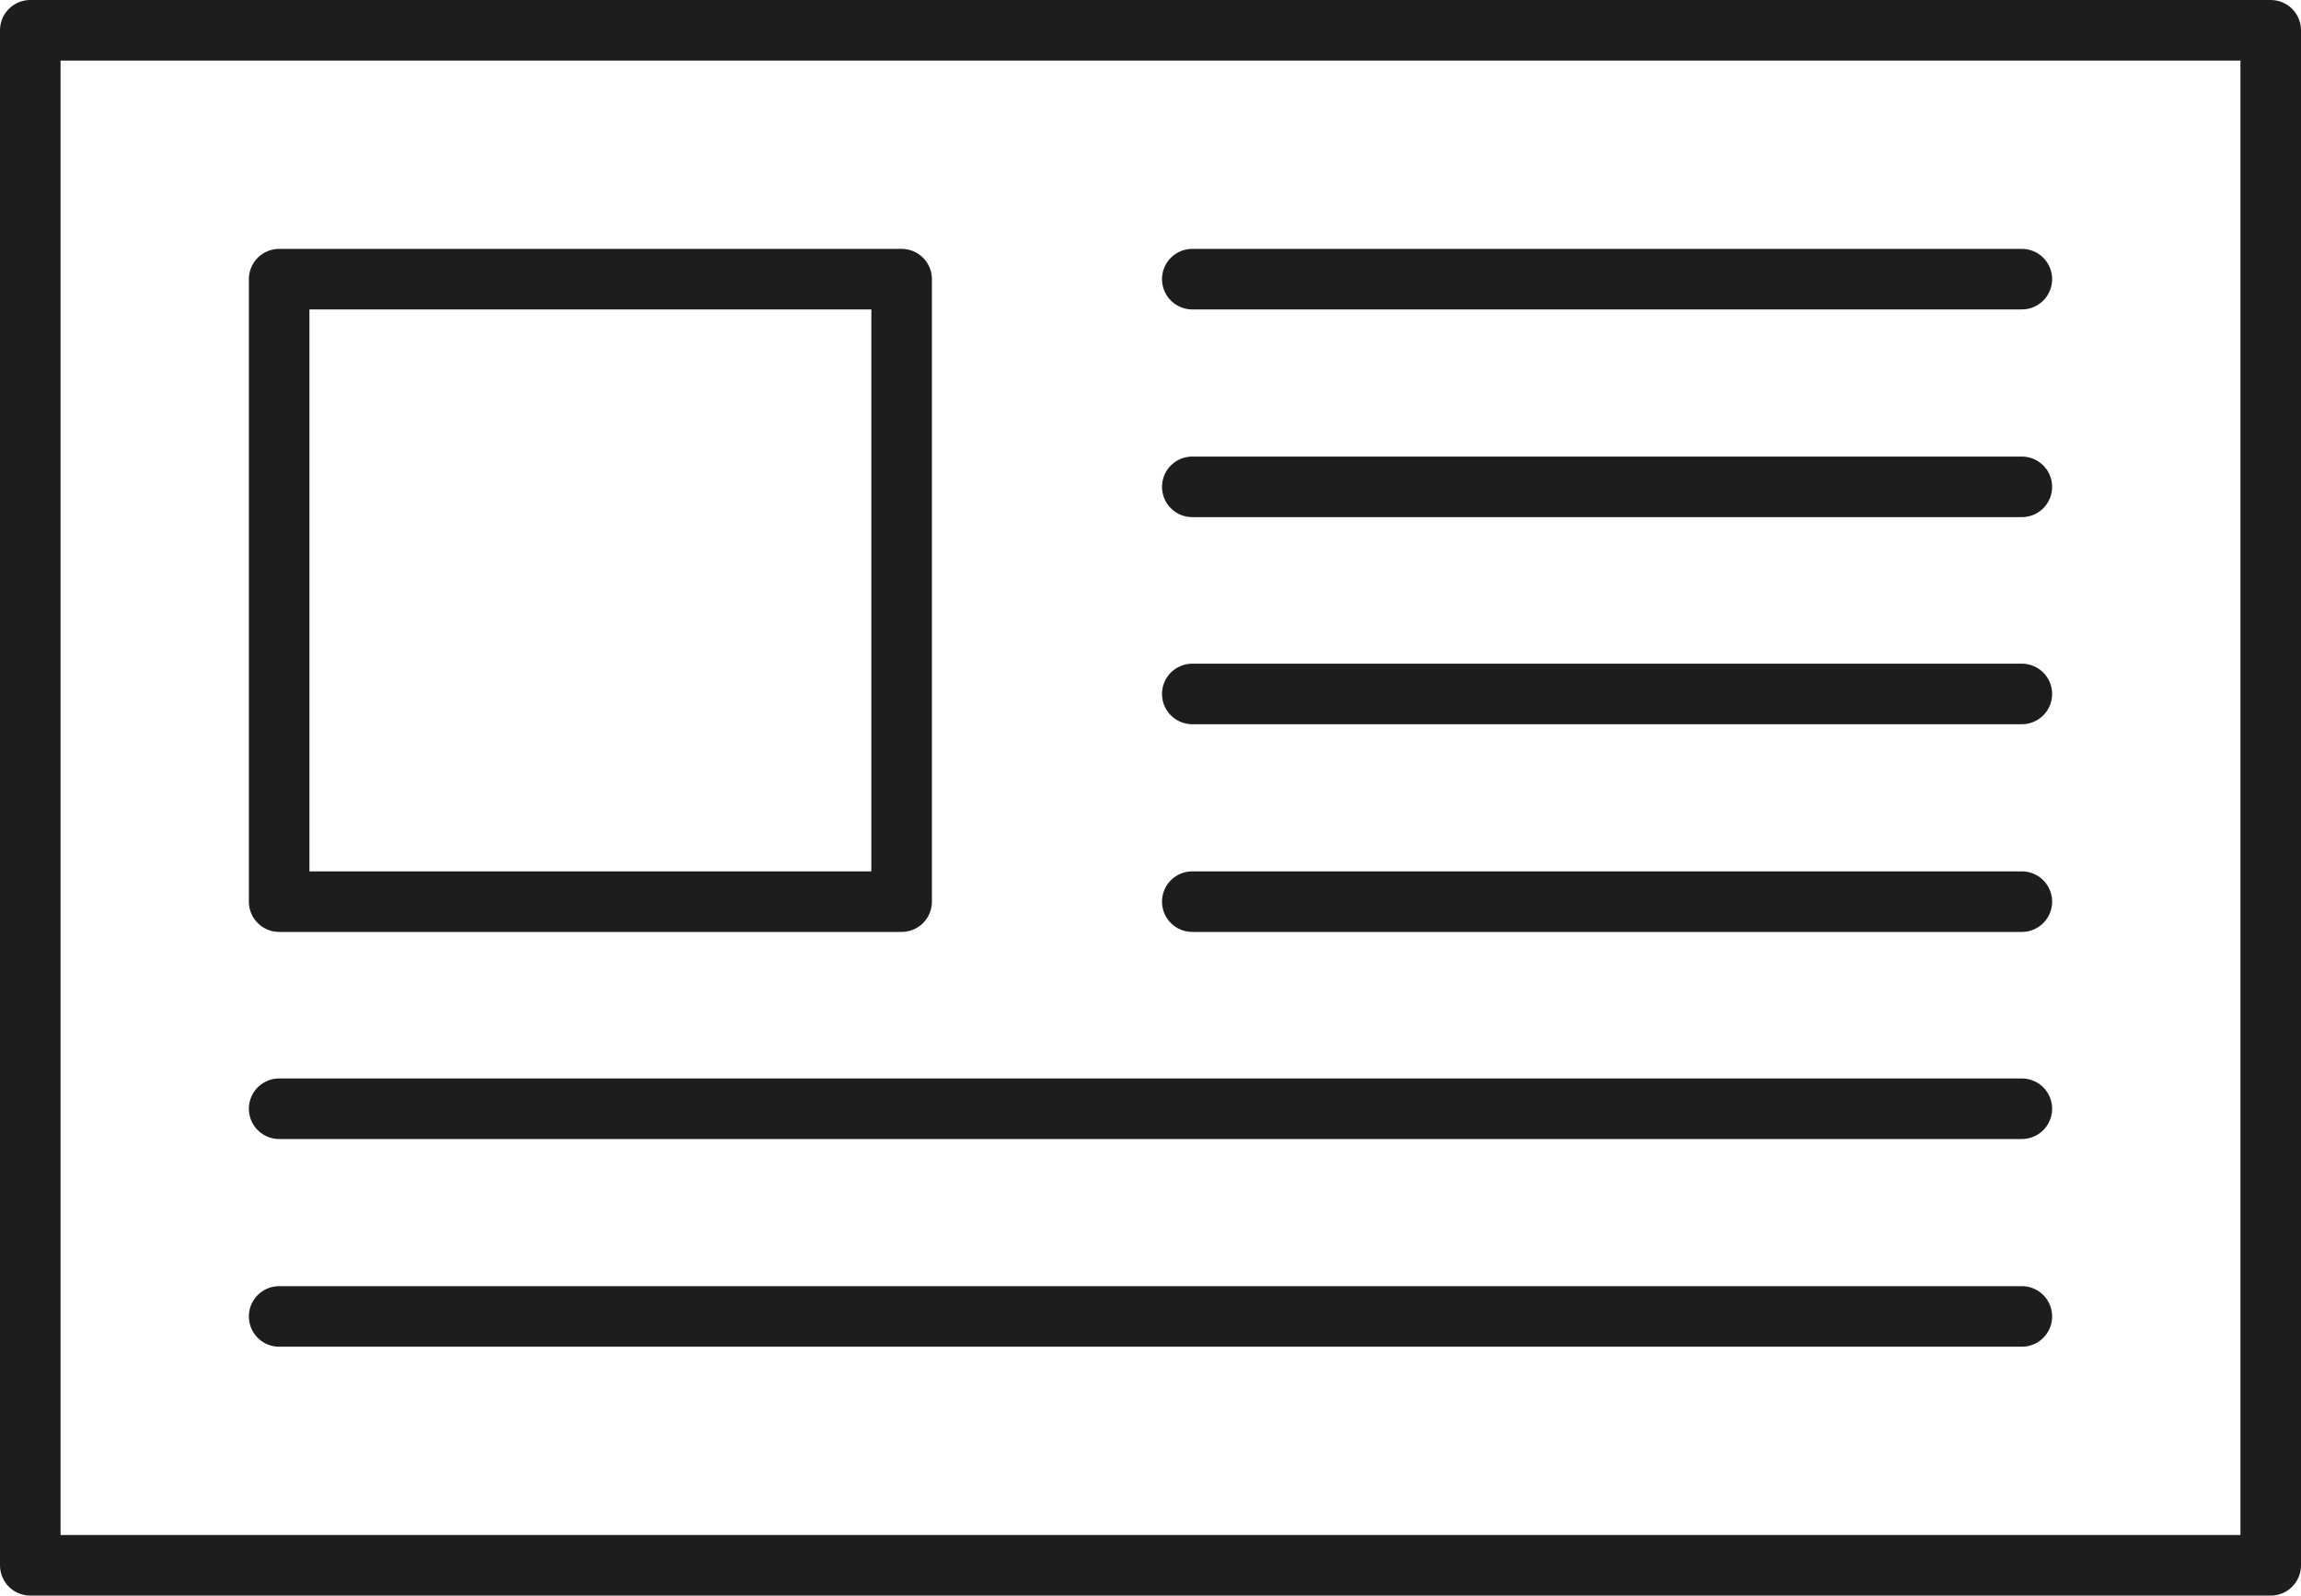
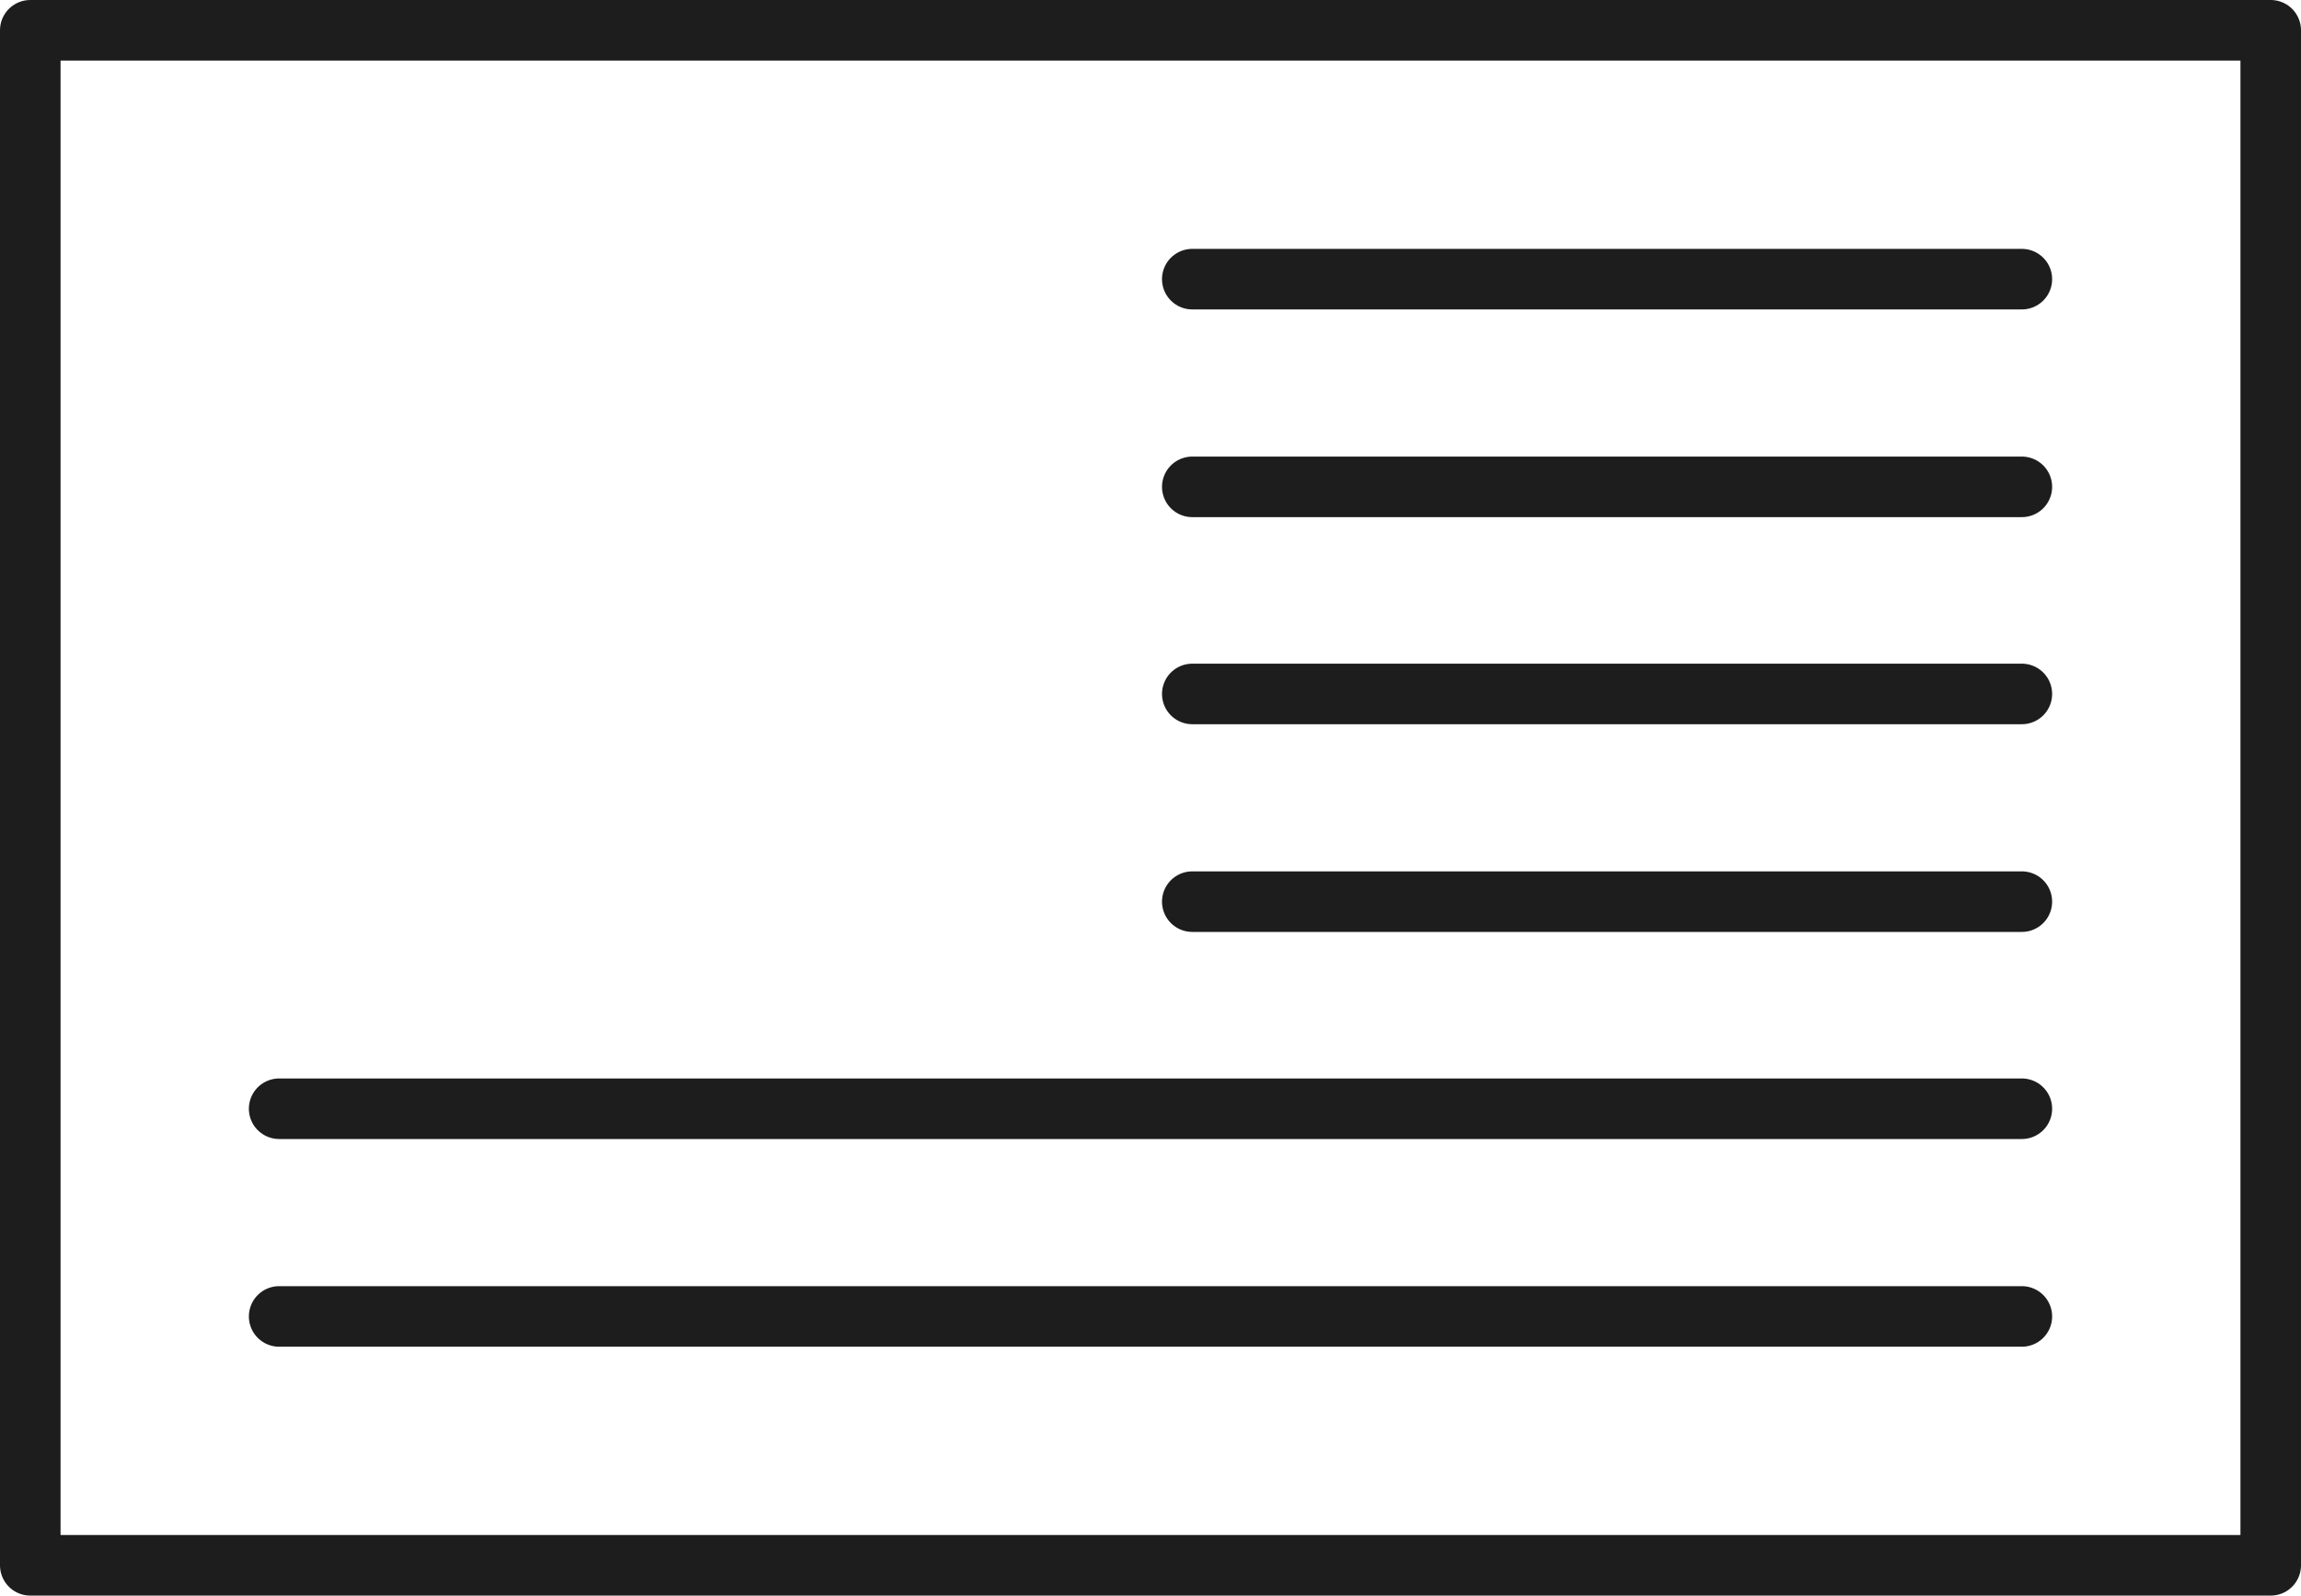
<svg xmlns="http://www.w3.org/2000/svg" viewBox="0 0 38 26.35">
  <defs>
    <style>.cls-1{fill:none;stroke:#1d1d1d;stroke-linecap:round;stroke-linejoin:round;}</style>
  </defs>
  <g id="图层_2" data-name="图层 2">
    <g id="图层_1-2" data-name="图层 1">
      <rect class="cls-1" x="6.32" y="-5.32" width="25.35" height="37" transform="translate(32.18 -5.82) rotate(90)" />
-       <rect class="cls-1" x="4.61" y="4.61" width="10.28" height="10.28" />
      <line class="cls-1" x1="19.69" y1="4.61" x2="33.39" y2="4.61" />
      <line class="cls-1" x1="19.69" y1="8.04" x2="33.39" y2="8.04" />
      <line class="cls-1" x1="19.69" y1="11.46" x2="33.39" y2="11.46" />
      <line class="cls-1" x1="19.69" y1="14.89" x2="33.39" y2="14.89" />
      <line class="cls-1" x1="4.61" y1="18.31" x2="33.39" y2="18.31" />
      <line class="cls-1" x1="4.61" y1="21.74" x2="33.39" y2="21.74" />
    </g>
  </g>
</svg>